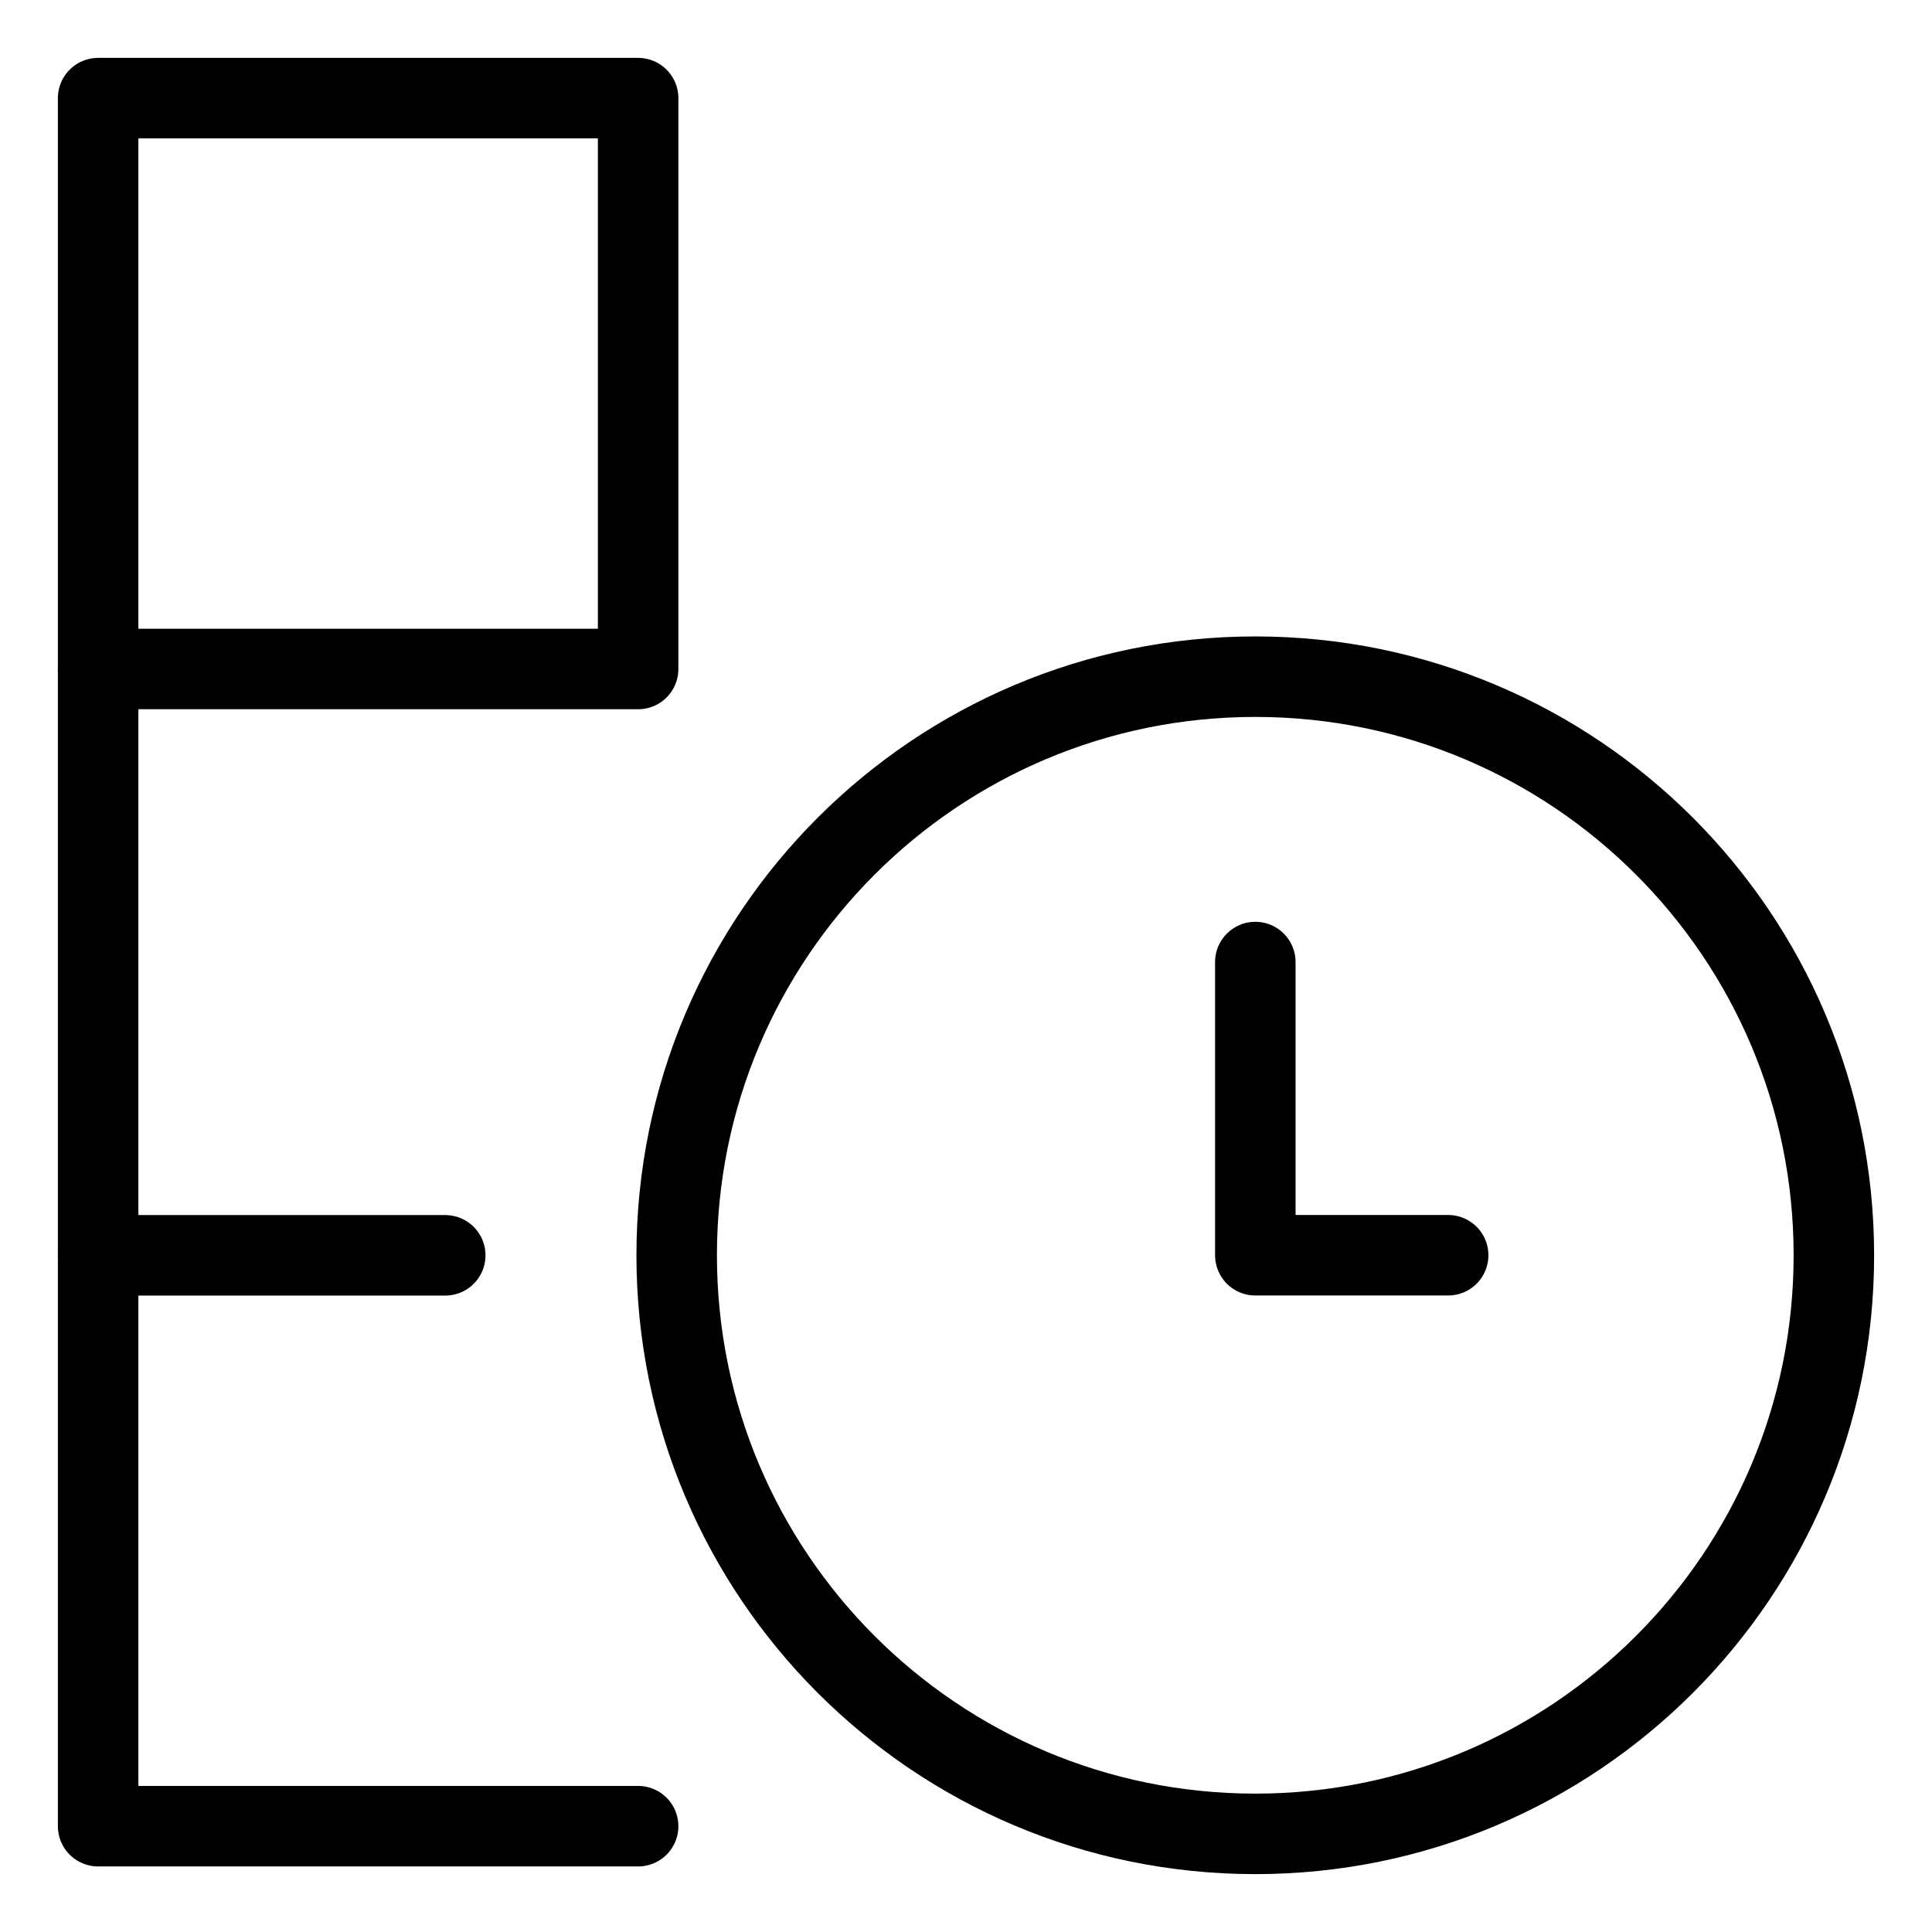
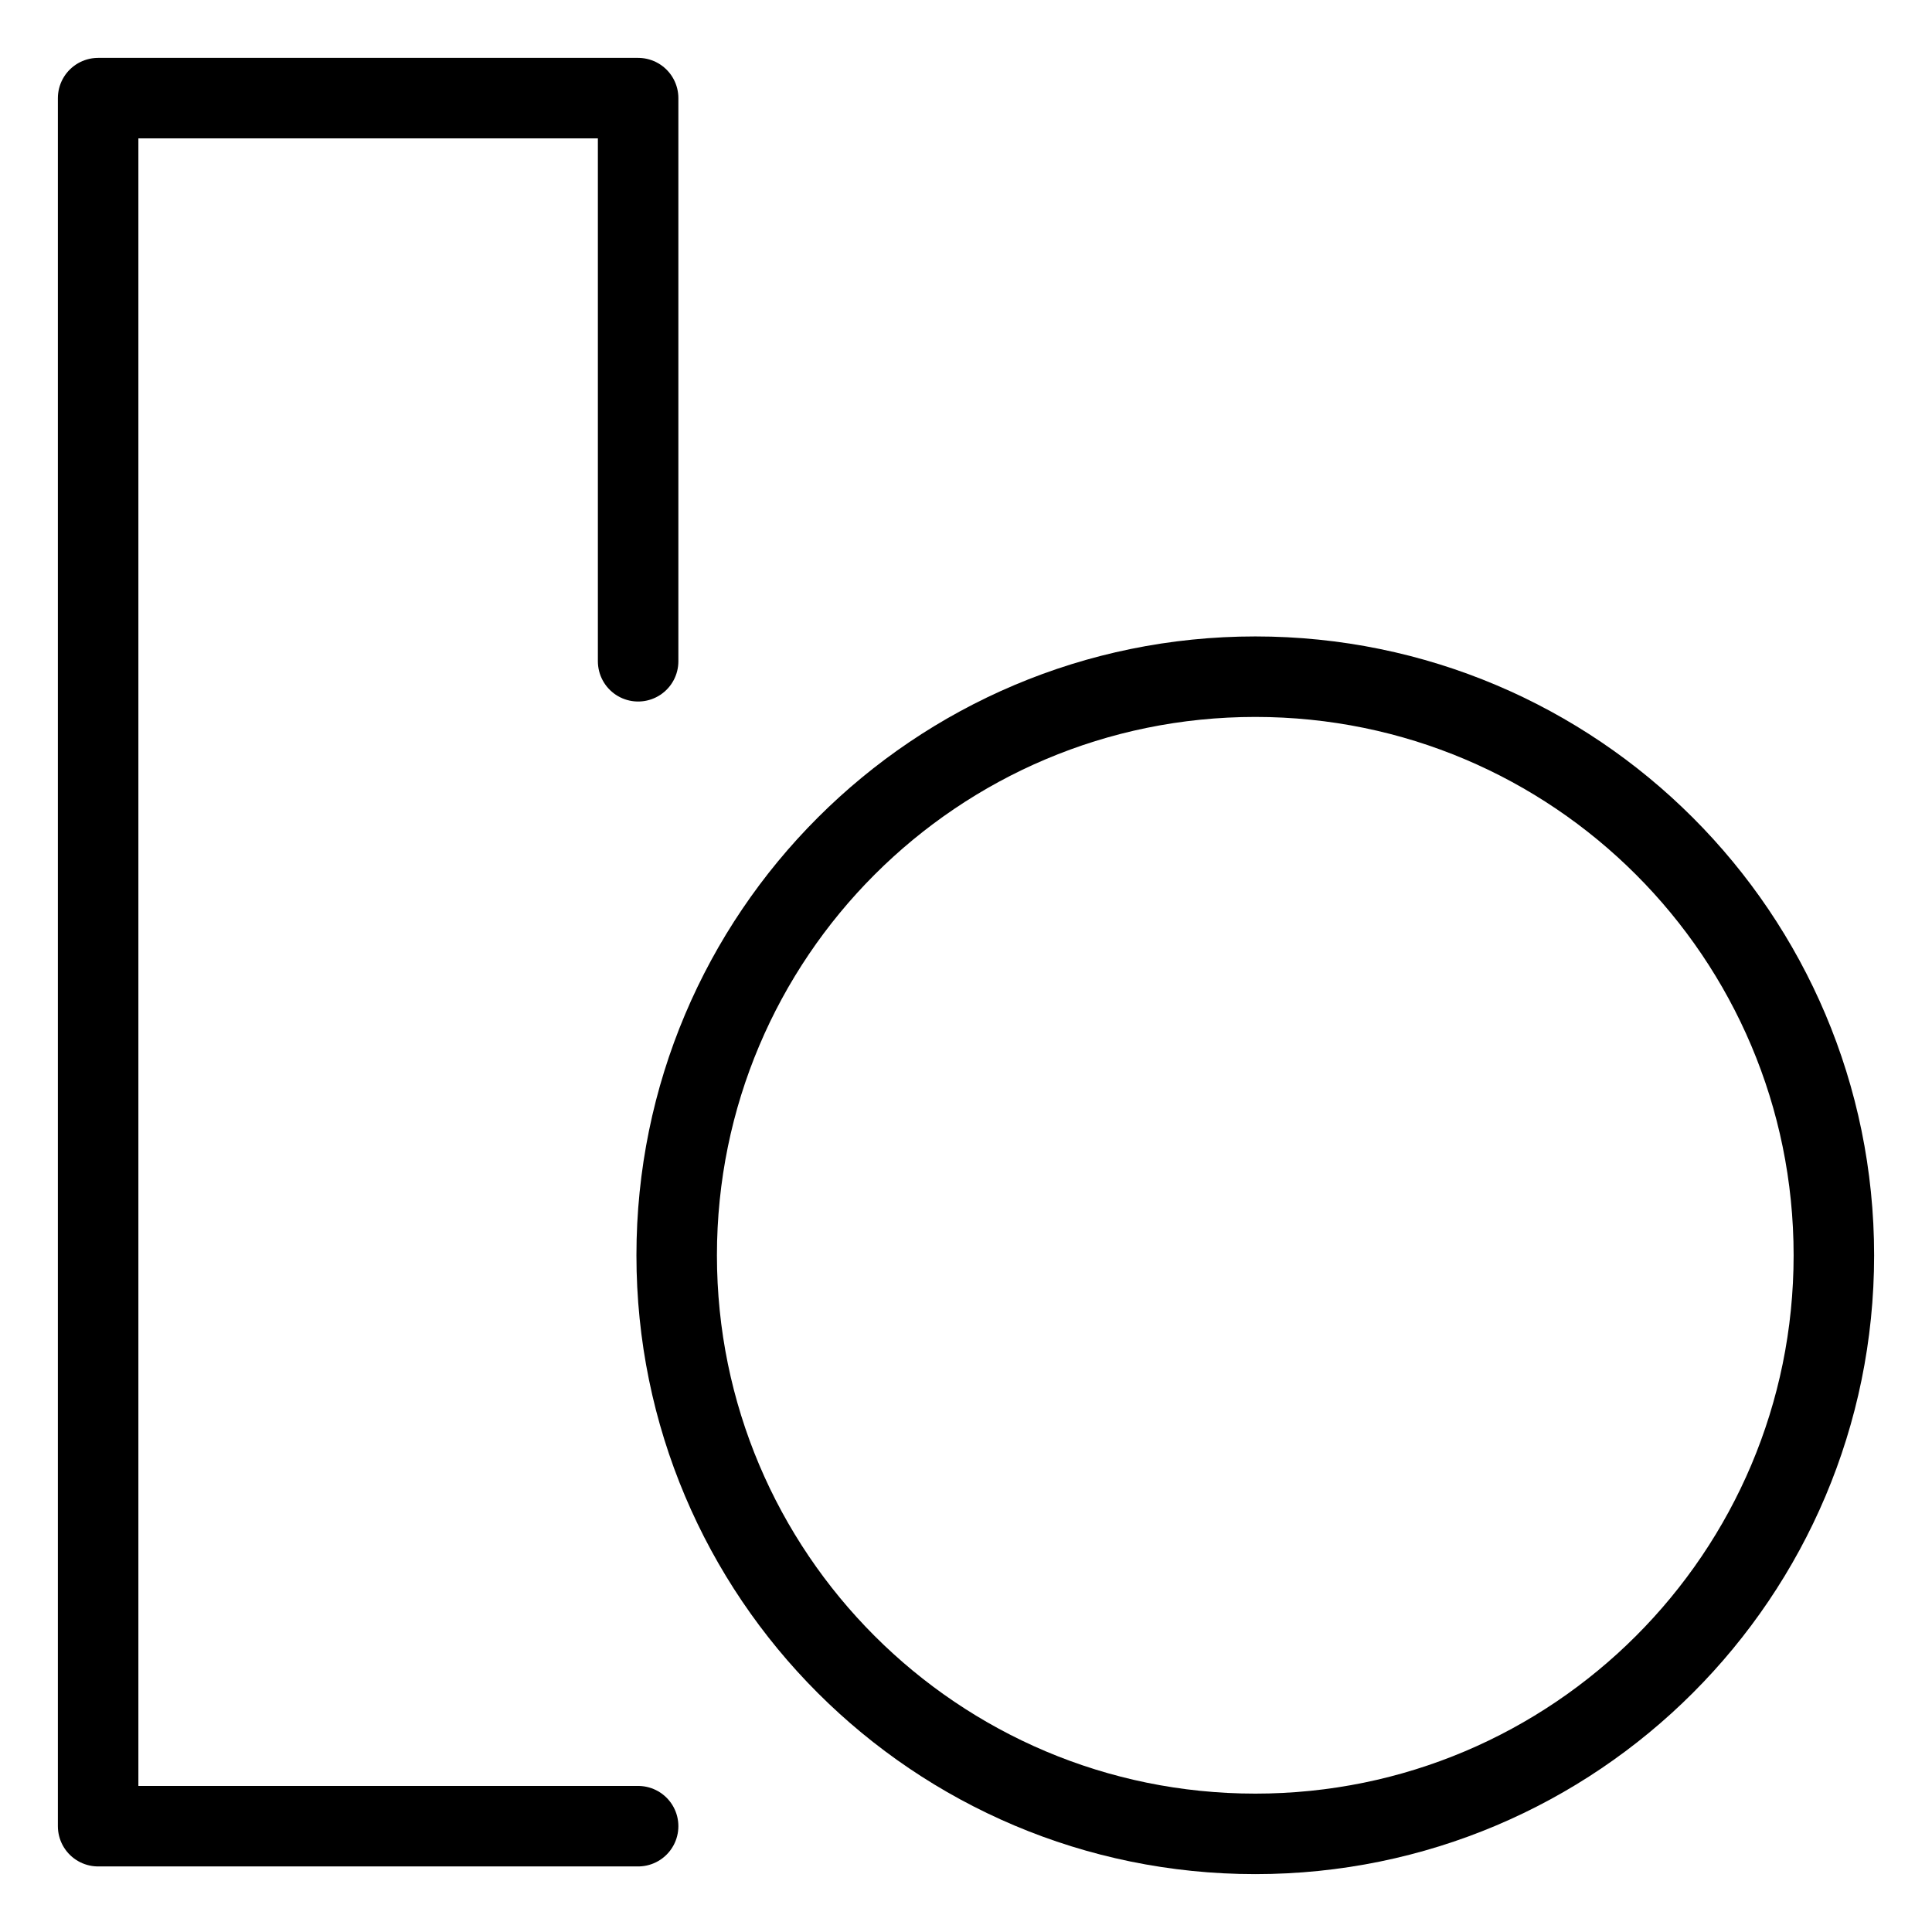
<svg xmlns="http://www.w3.org/2000/svg" fill="none" viewBox="0 0 48 48" height="48" width="48">
  <path stroke-linejoin="round" stroke-linecap="round" stroke-miterlimit="10" stroke-width="2" stroke="black" d="M15.854 45.371H2.438V2.438H15.854V16.429" />
-   <path stroke-linejoin="round" stroke-linecap="round" stroke-miterlimit="10" stroke-width="2" stroke="black" d="M2.438 16.621H15.854" />
-   <path stroke-linejoin="round" stroke-linecap="round" stroke-miterlimit="10" stroke-width="2" stroke="black" d="M2.438 31.188H11.062" />
  <path stroke-linejoin="round" stroke-linecap="round" stroke-miterlimit="10" stroke-width="2" stroke="black" d="M31.188 45.562C39.127 45.562 45.562 39.127 45.562 31.188C45.562 23.248 39.127 16.812 31.188 16.812C23.248 16.812 16.812 23.248 16.812 31.188C16.812 39.127 23.248 45.562 31.188 45.562Z" />
-   <path stroke-linejoin="round" stroke-linecap="round" stroke-miterlimit="10" stroke-width="2" stroke="black" d="M35.979 31.186H31.188V23.902" />
</svg>